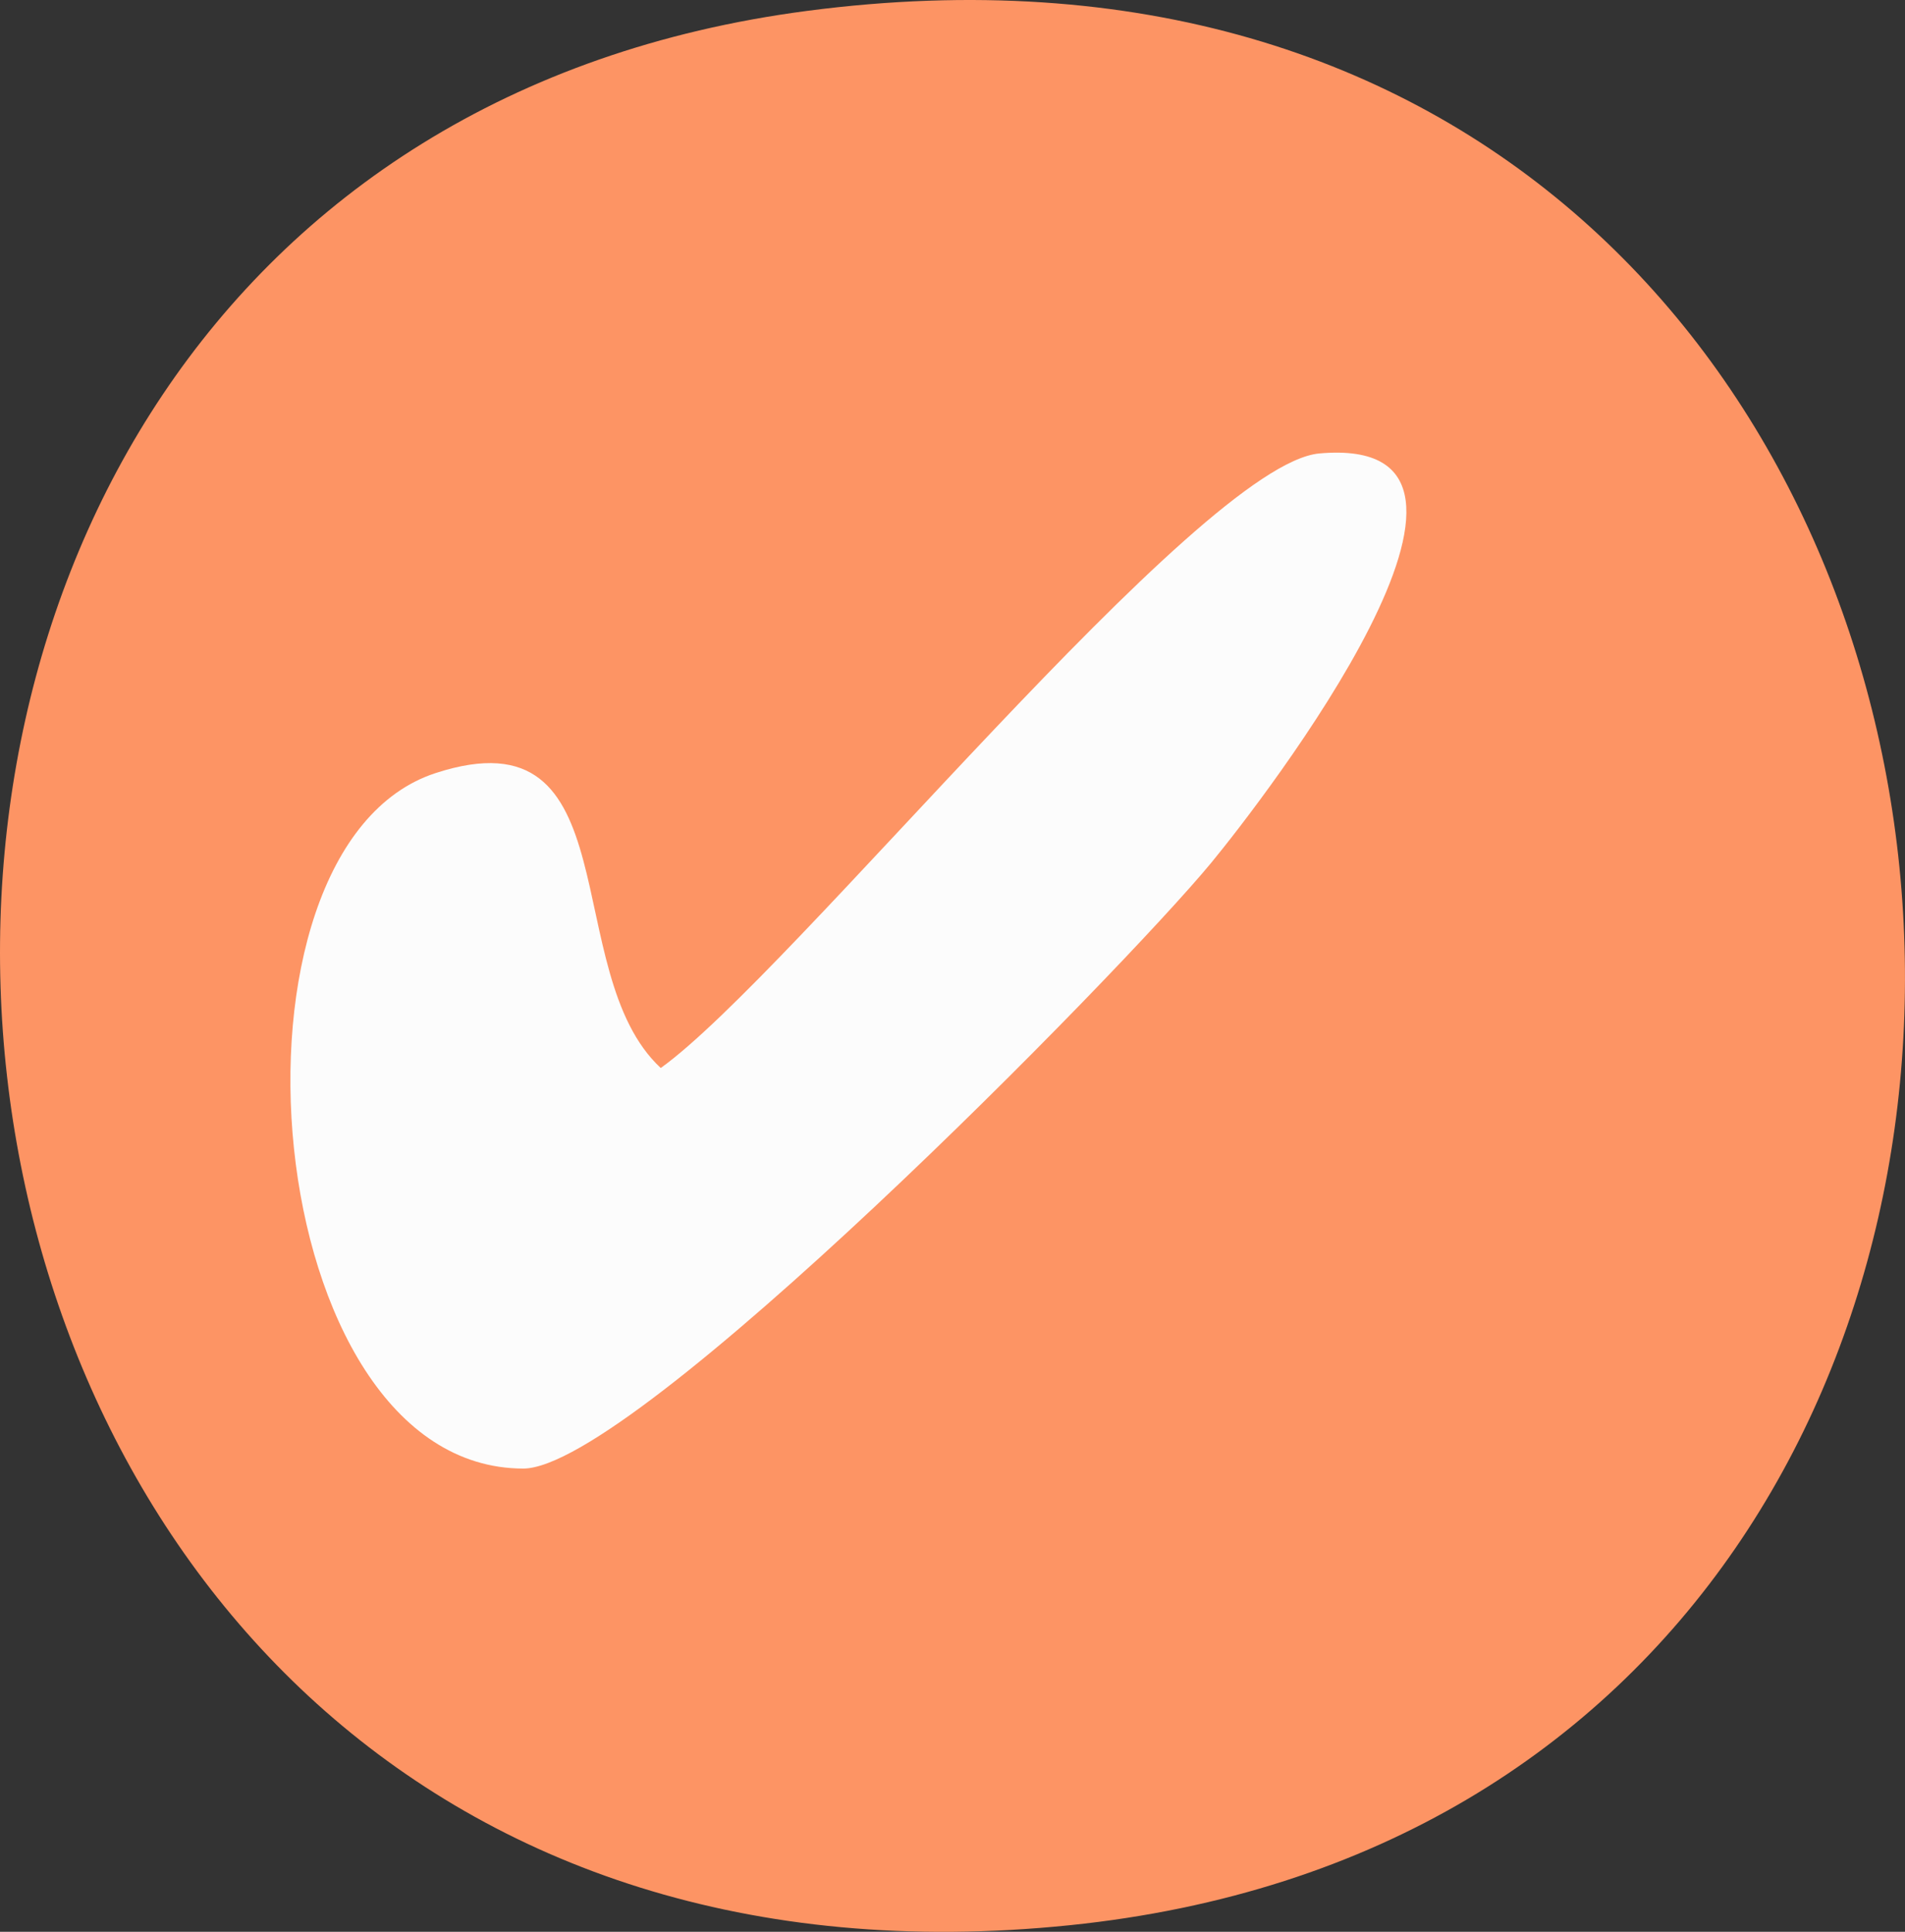
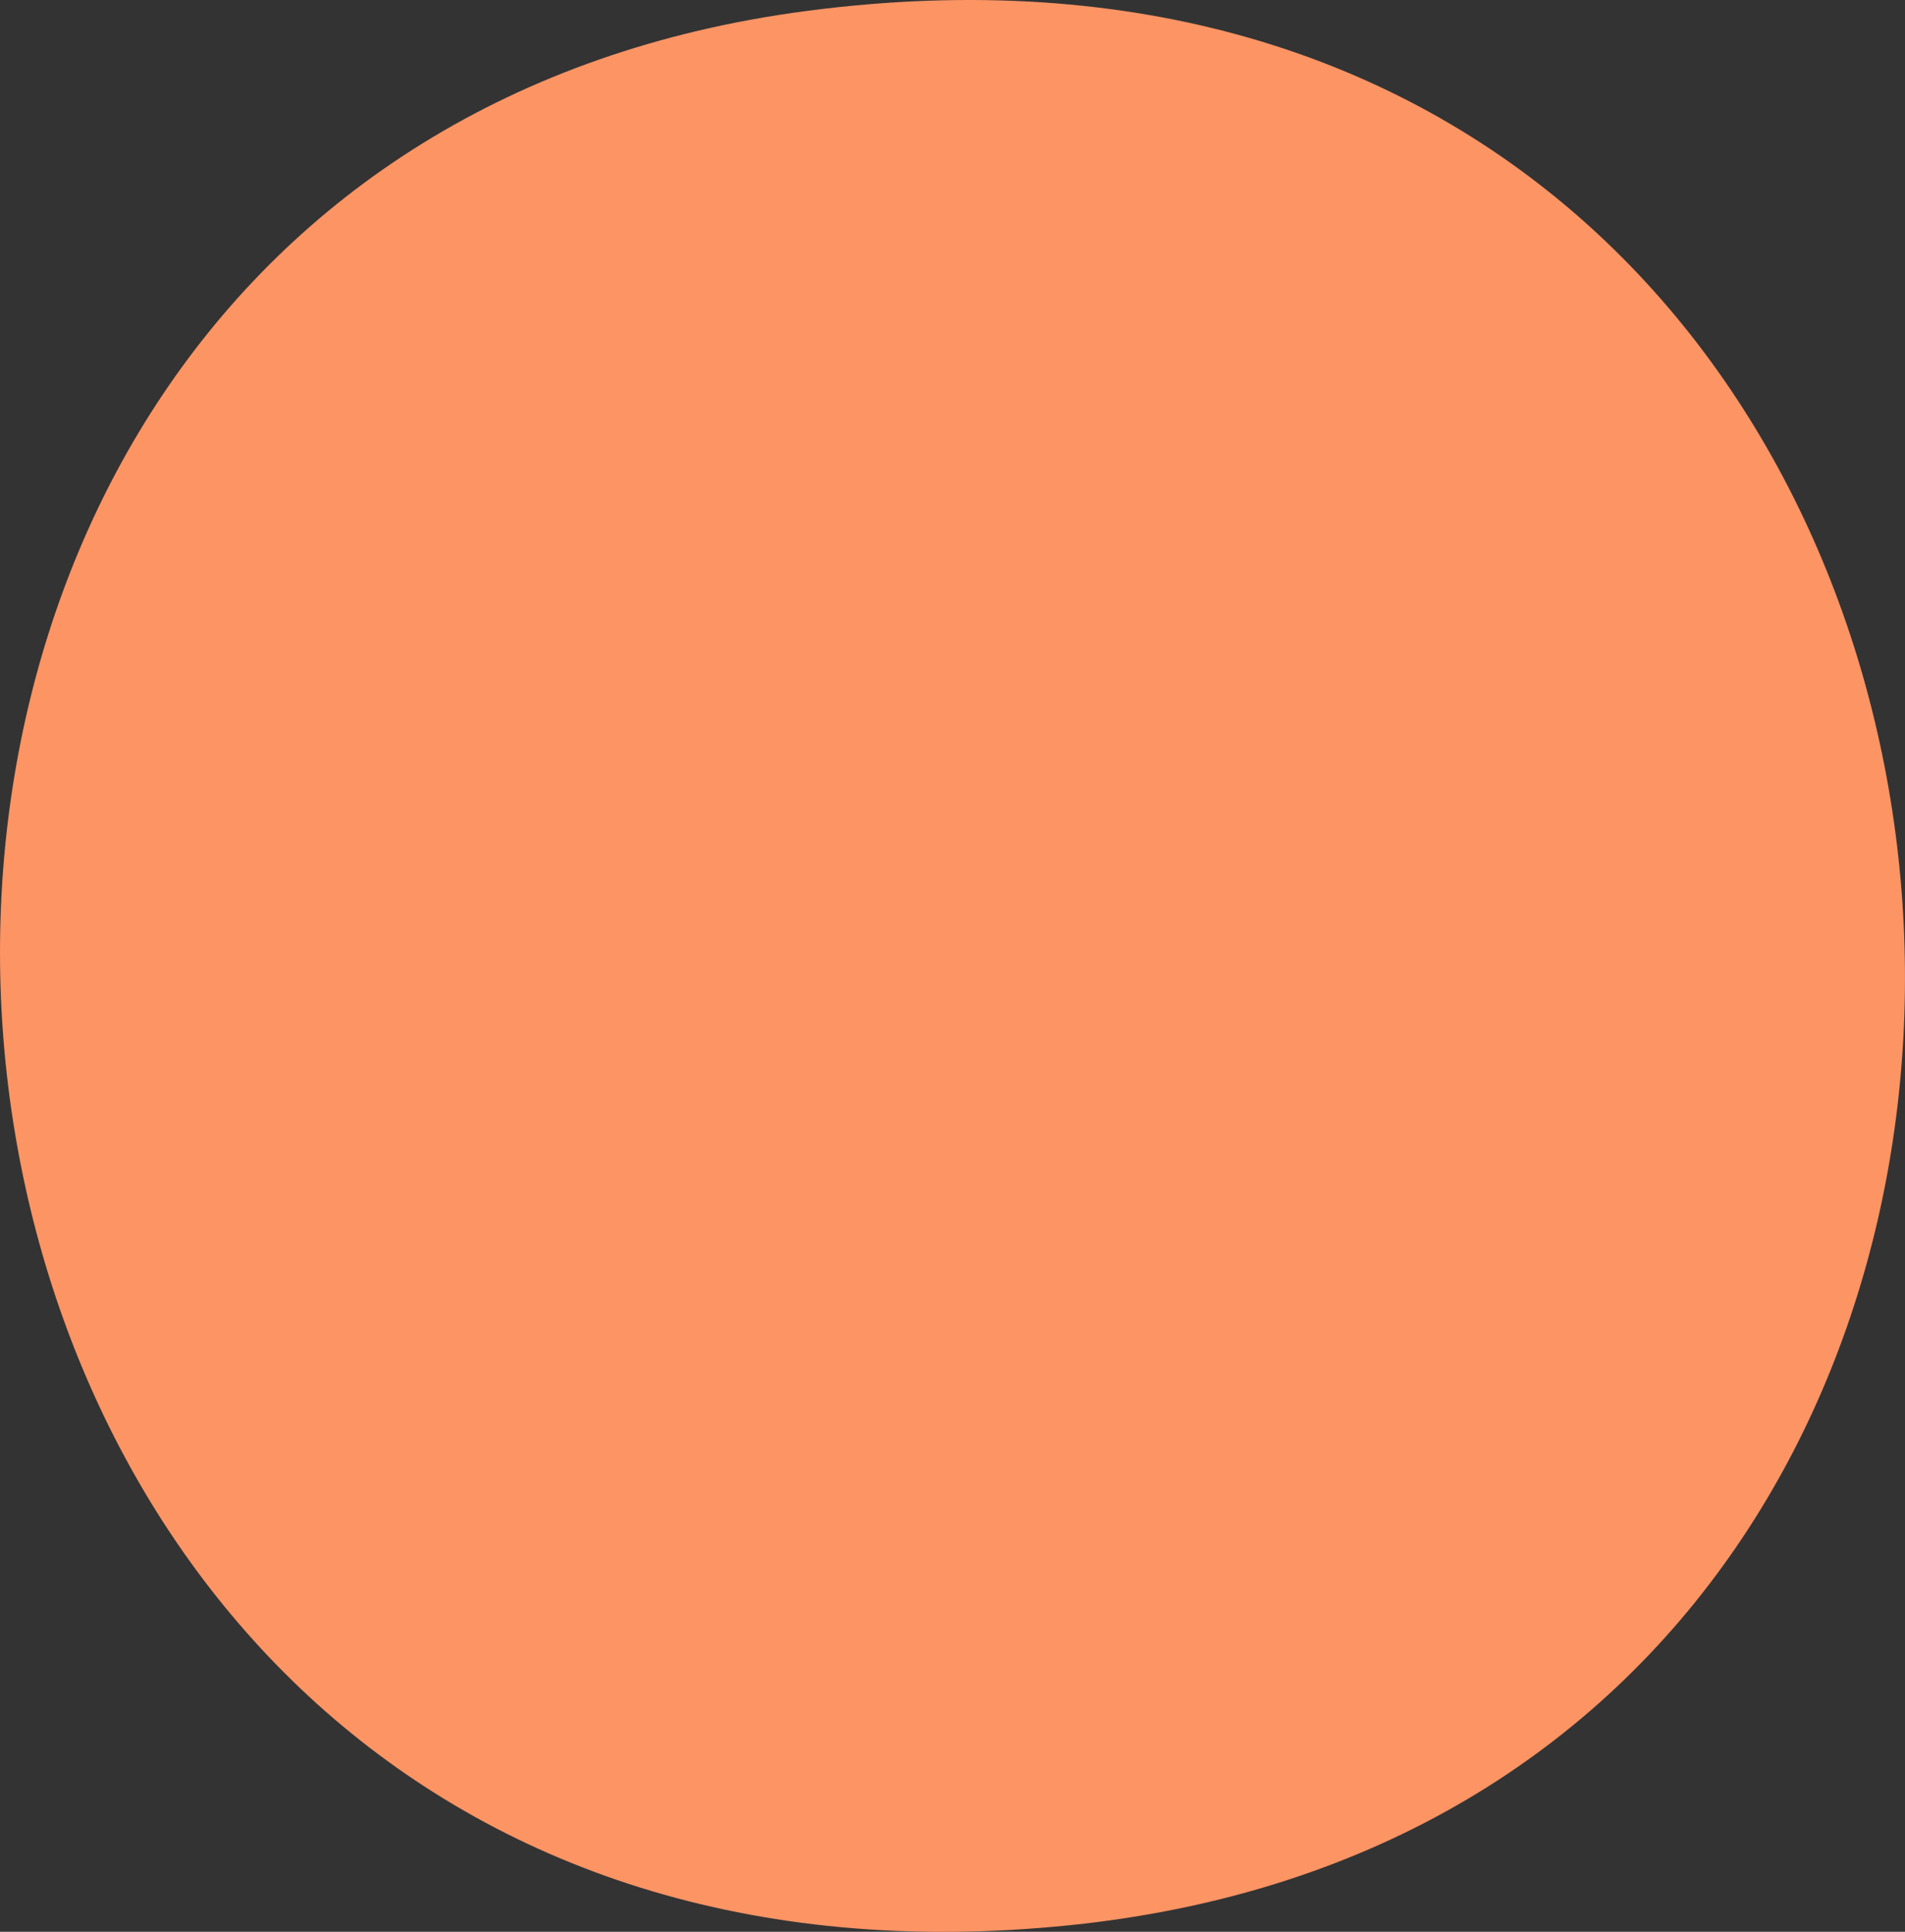
<svg xmlns="http://www.w3.org/2000/svg" id="Calque_1" data-name="Calque 1" viewBox="0 0 406.4 412.05">
  <rect x="0" y="0" width="406.4" height="412.05" fill="#333333" stroke="none" />
  <defs>
    <style>
      .cls-1 {
        fill: #fd9464;
      }

      .cls-2 {
        fill: #fcfcfc;
      }
    </style>
  </defs>
  <g id="nHQgzo.tif">
    <g>
      <path class="cls-1" d="M172.18,2.32c283.03-37.04,319,381.32,56.05,408.32C-46.68,438.86-82.79,35.69,172.18,2.32Z" />
-       <path class="cls-2" d="M281.46,96.72c48.59-4.34-12.31,74.27-23.04,87.28-19.25,23.34-123.3,129.27-146.8,129.24-56.75-.08-67.44-132.48-18.68-148.35,42.04-13.68,25.96,42.44,48.02,62.91,27.8-19.9,114.86-128.79,140.5-131.08Z" />
    </g>
  </g>
</svg>